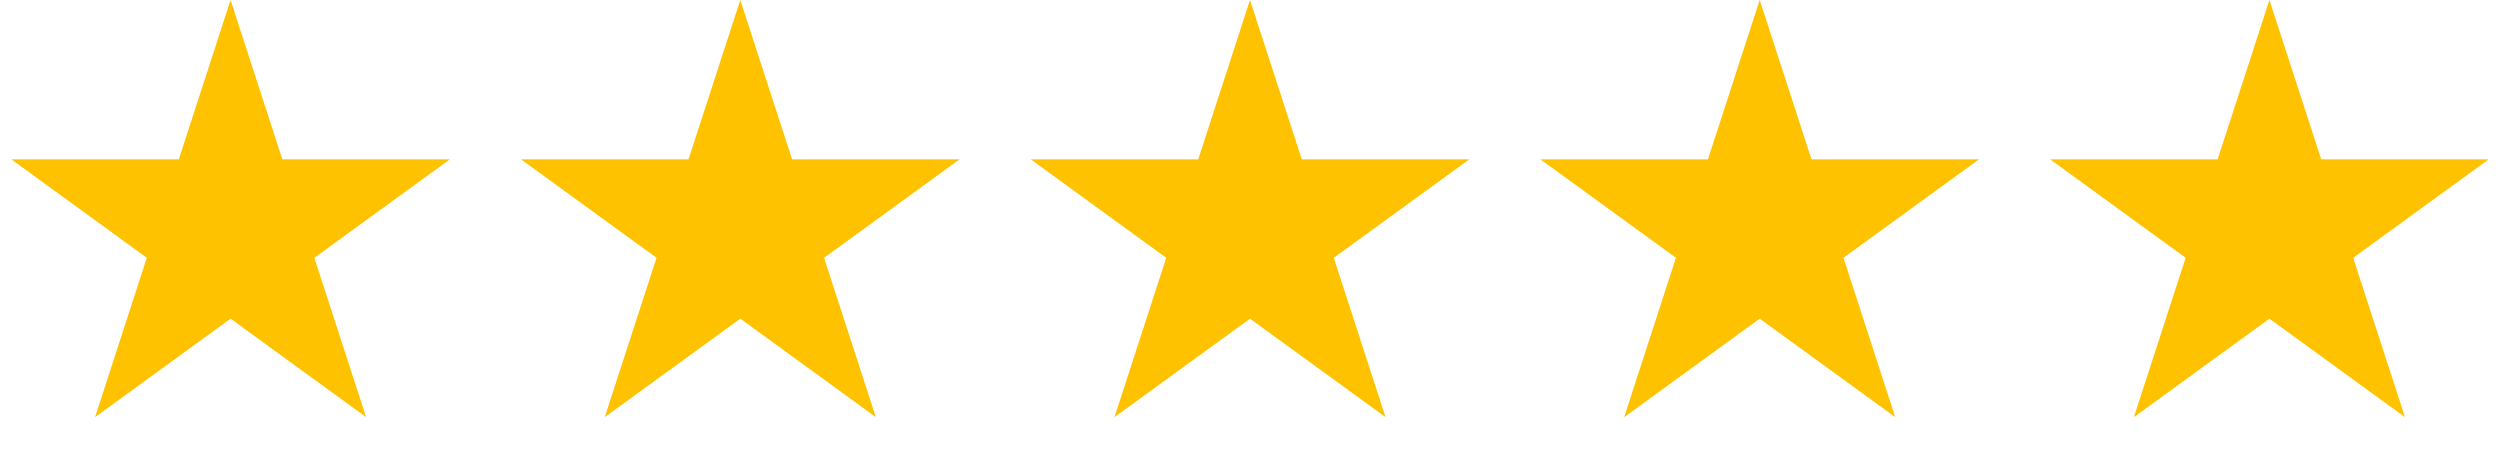
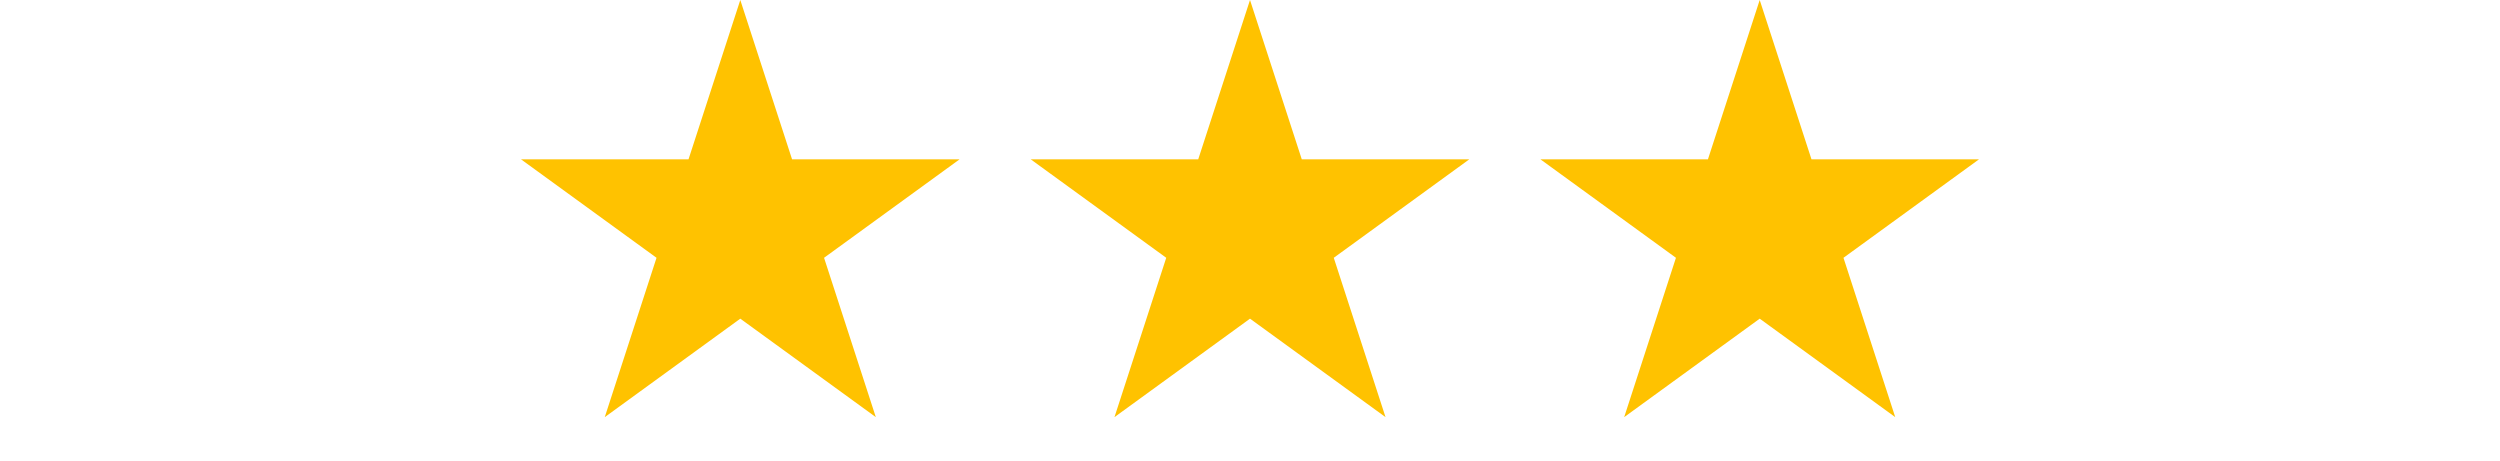
<svg xmlns="http://www.w3.org/2000/svg" width="103" height="19" viewBox="0 0 103 19" fill="none">
-   <path d="M9.5 0L11.633 6.564H18.535L12.951 10.621L15.084 17.186L9.5 13.129L3.916 17.186L6.049 10.621L0.465 6.564H7.367L9.5 0Z" fill="#FFC200" />
  <path d="M30.5 0L32.633 6.564H39.535L33.951 10.621L36.084 17.186L30.5 13.129L24.916 17.186L27.049 10.621L21.465 6.564H28.367L30.5 0Z" fill="#FFC200" />
  <path d="M51.5 0L53.633 6.564H60.535L54.951 10.621L57.084 17.186L51.5 13.129L45.916 17.186L48.049 10.621L42.465 6.564H49.367L51.5 0Z" fill="#FFC200" />
  <path d="M72.5 0L74.633 6.564H81.535L75.951 10.621L78.084 17.186L72.5 13.129L66.916 17.186L69.049 10.621L63.465 6.564H70.367L72.5 0Z" fill="#FFC200" />
-   <path d="M93.5 0L95.633 6.564H102.535L96.951 10.621L99.084 17.186L93.5 13.129L87.916 17.186L90.049 10.621L84.465 6.564H91.367L93.5 0Z" fill="#FFC200" />
</svg>